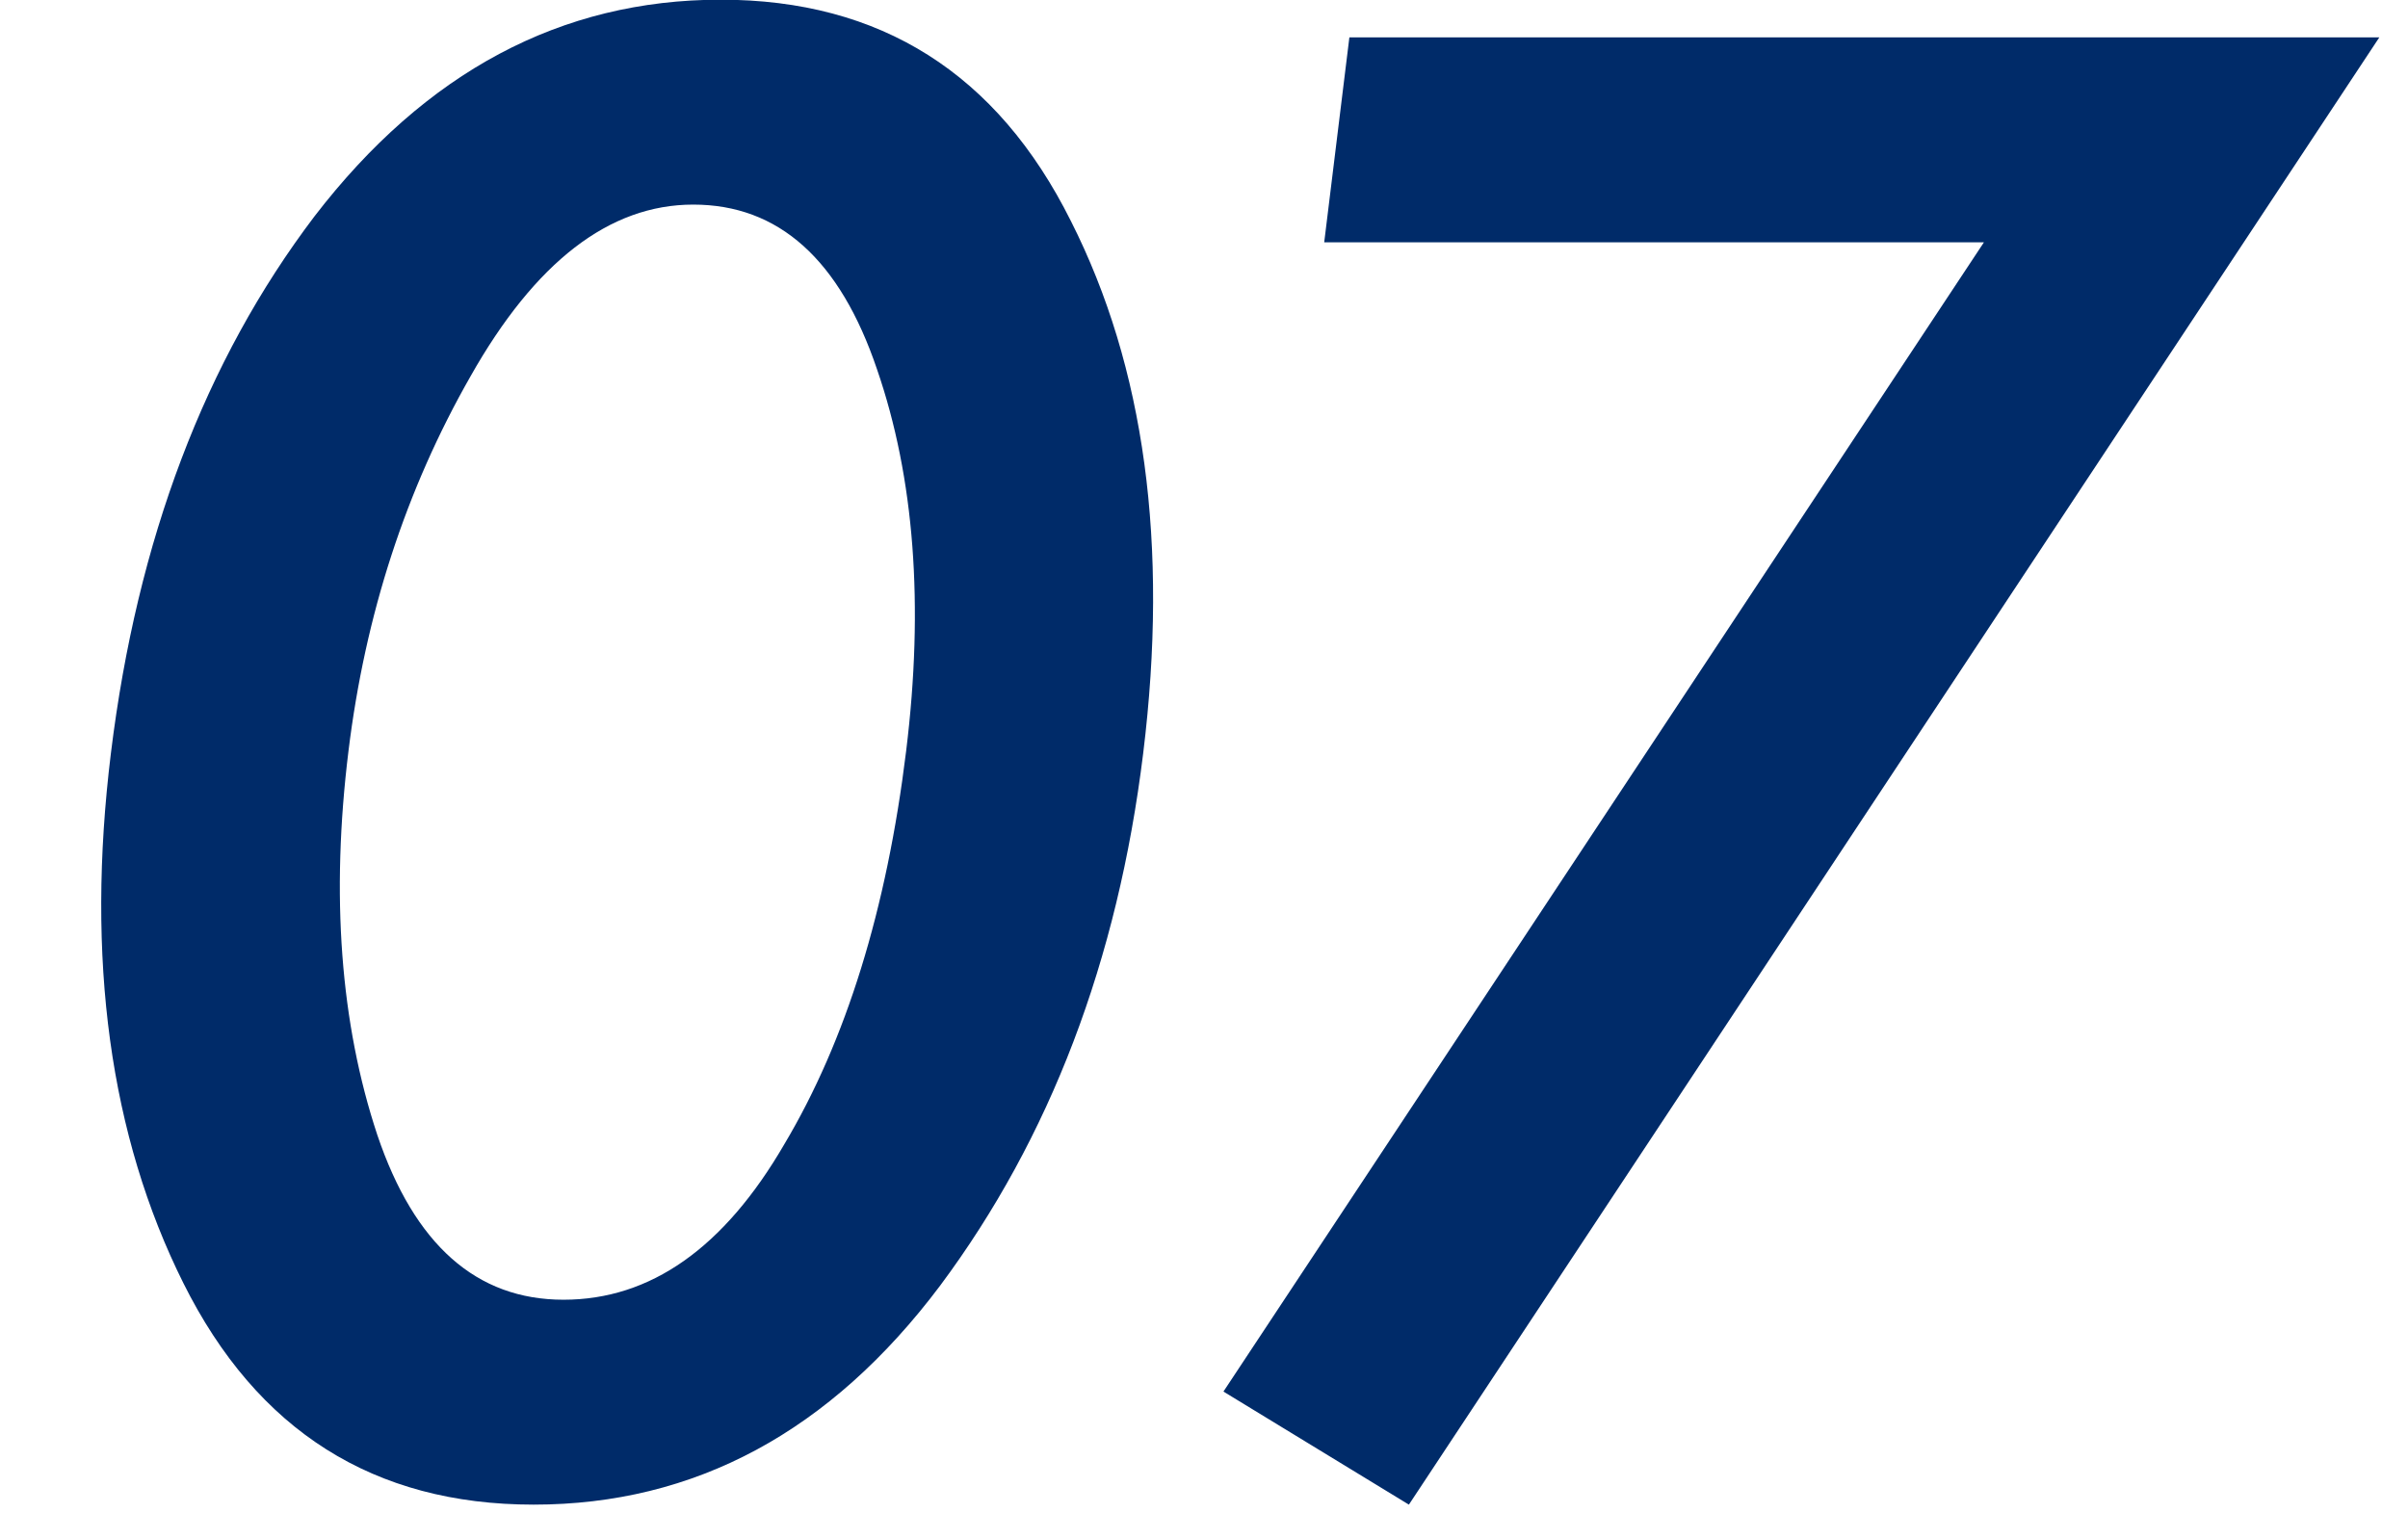
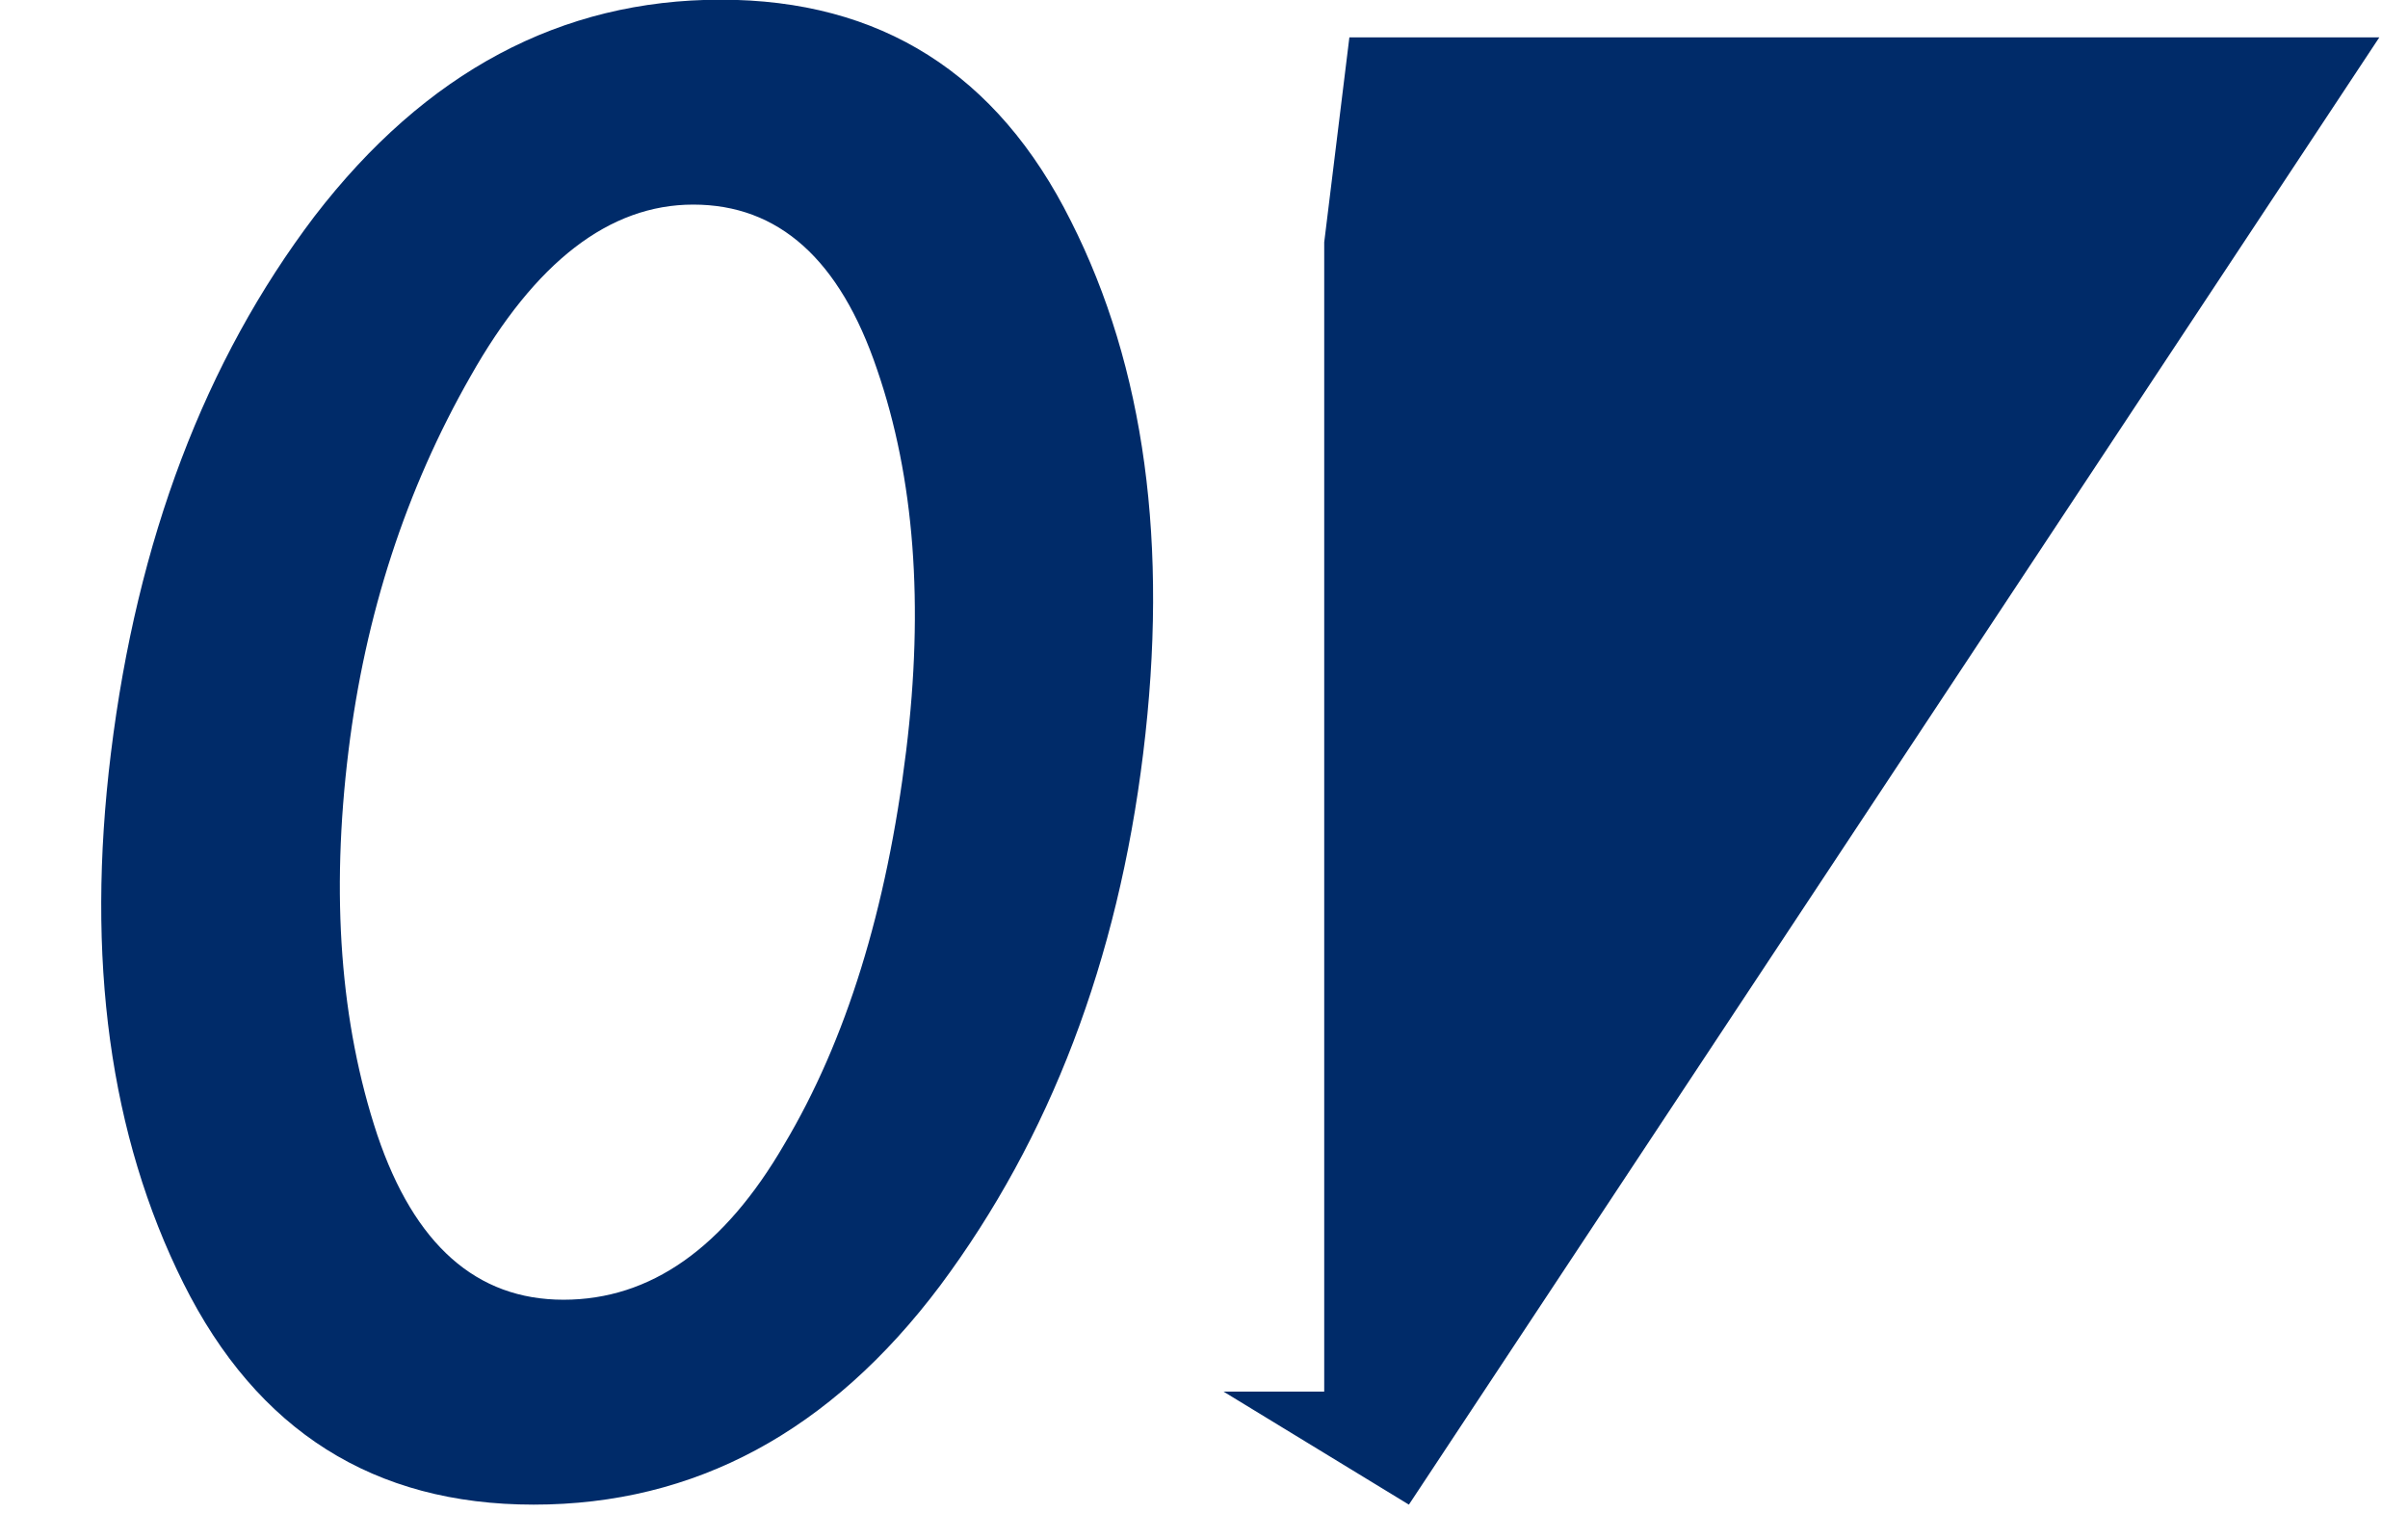
<svg xmlns="http://www.w3.org/2000/svg" width="78" height="49" viewBox="0 0 78 49" fill="none">
-   <path d="M37.03 24.405C36.206 31.119 34.014 36.867 30.454 41.648C26.901 46.379 22.511 48.744 17.284 48.744C12.108 48.744 8.328 46.353 5.942 41.572C3.557 36.791 2.774 31.068 3.592 24.405C4.441 17.488 6.639 11.689 10.186 7.009C13.784 2.33 18.171 -0.01 23.347 -0.01C28.523 -0.01 32.303 2.381 34.689 7.162C37.08 11.892 37.861 17.64 37.03 24.405ZM11.288 24.329C10.713 29.008 11.024 33.154 12.221 36.765C13.424 40.326 15.434 42.106 18.253 42.106C21.071 42.106 23.455 40.427 25.405 37.07C27.406 33.713 28.722 29.466 29.352 24.329C29.933 19.598 29.619 15.478 28.41 11.969C27.207 8.408 25.223 6.628 22.455 6.628C19.739 6.628 17.333 8.485 15.237 12.198C13.148 15.86 11.831 19.904 11.288 24.329ZM42.894 7.849L43.709 1.211H77.071L45.637 48.744L39.63 45.081L64.264 7.849H42.894Z" fill="#002B69" />
+   <path d="M37.03 24.405C36.206 31.119 34.014 36.867 30.454 41.648C26.901 46.379 22.511 48.744 17.284 48.744C12.108 48.744 8.328 46.353 5.942 41.572C3.557 36.791 2.774 31.068 3.592 24.405C4.441 17.488 6.639 11.689 10.186 7.009C13.784 2.33 18.171 -0.01 23.347 -0.01C28.523 -0.01 32.303 2.381 34.689 7.162C37.08 11.892 37.861 17.64 37.03 24.405ZM11.288 24.329C10.713 29.008 11.024 33.154 12.221 36.765C13.424 40.326 15.434 42.106 18.253 42.106C21.071 42.106 23.455 40.427 25.405 37.07C27.406 33.713 28.722 29.466 29.352 24.329C29.933 19.598 29.619 15.478 28.41 11.969C27.207 8.408 25.223 6.628 22.455 6.628C19.739 6.628 17.333 8.485 15.237 12.198C13.148 15.86 11.831 19.904 11.288 24.329ZM42.894 7.849L43.709 1.211H77.071L45.637 48.744L39.63 45.081H42.894Z" fill="#002B69" />
</svg>